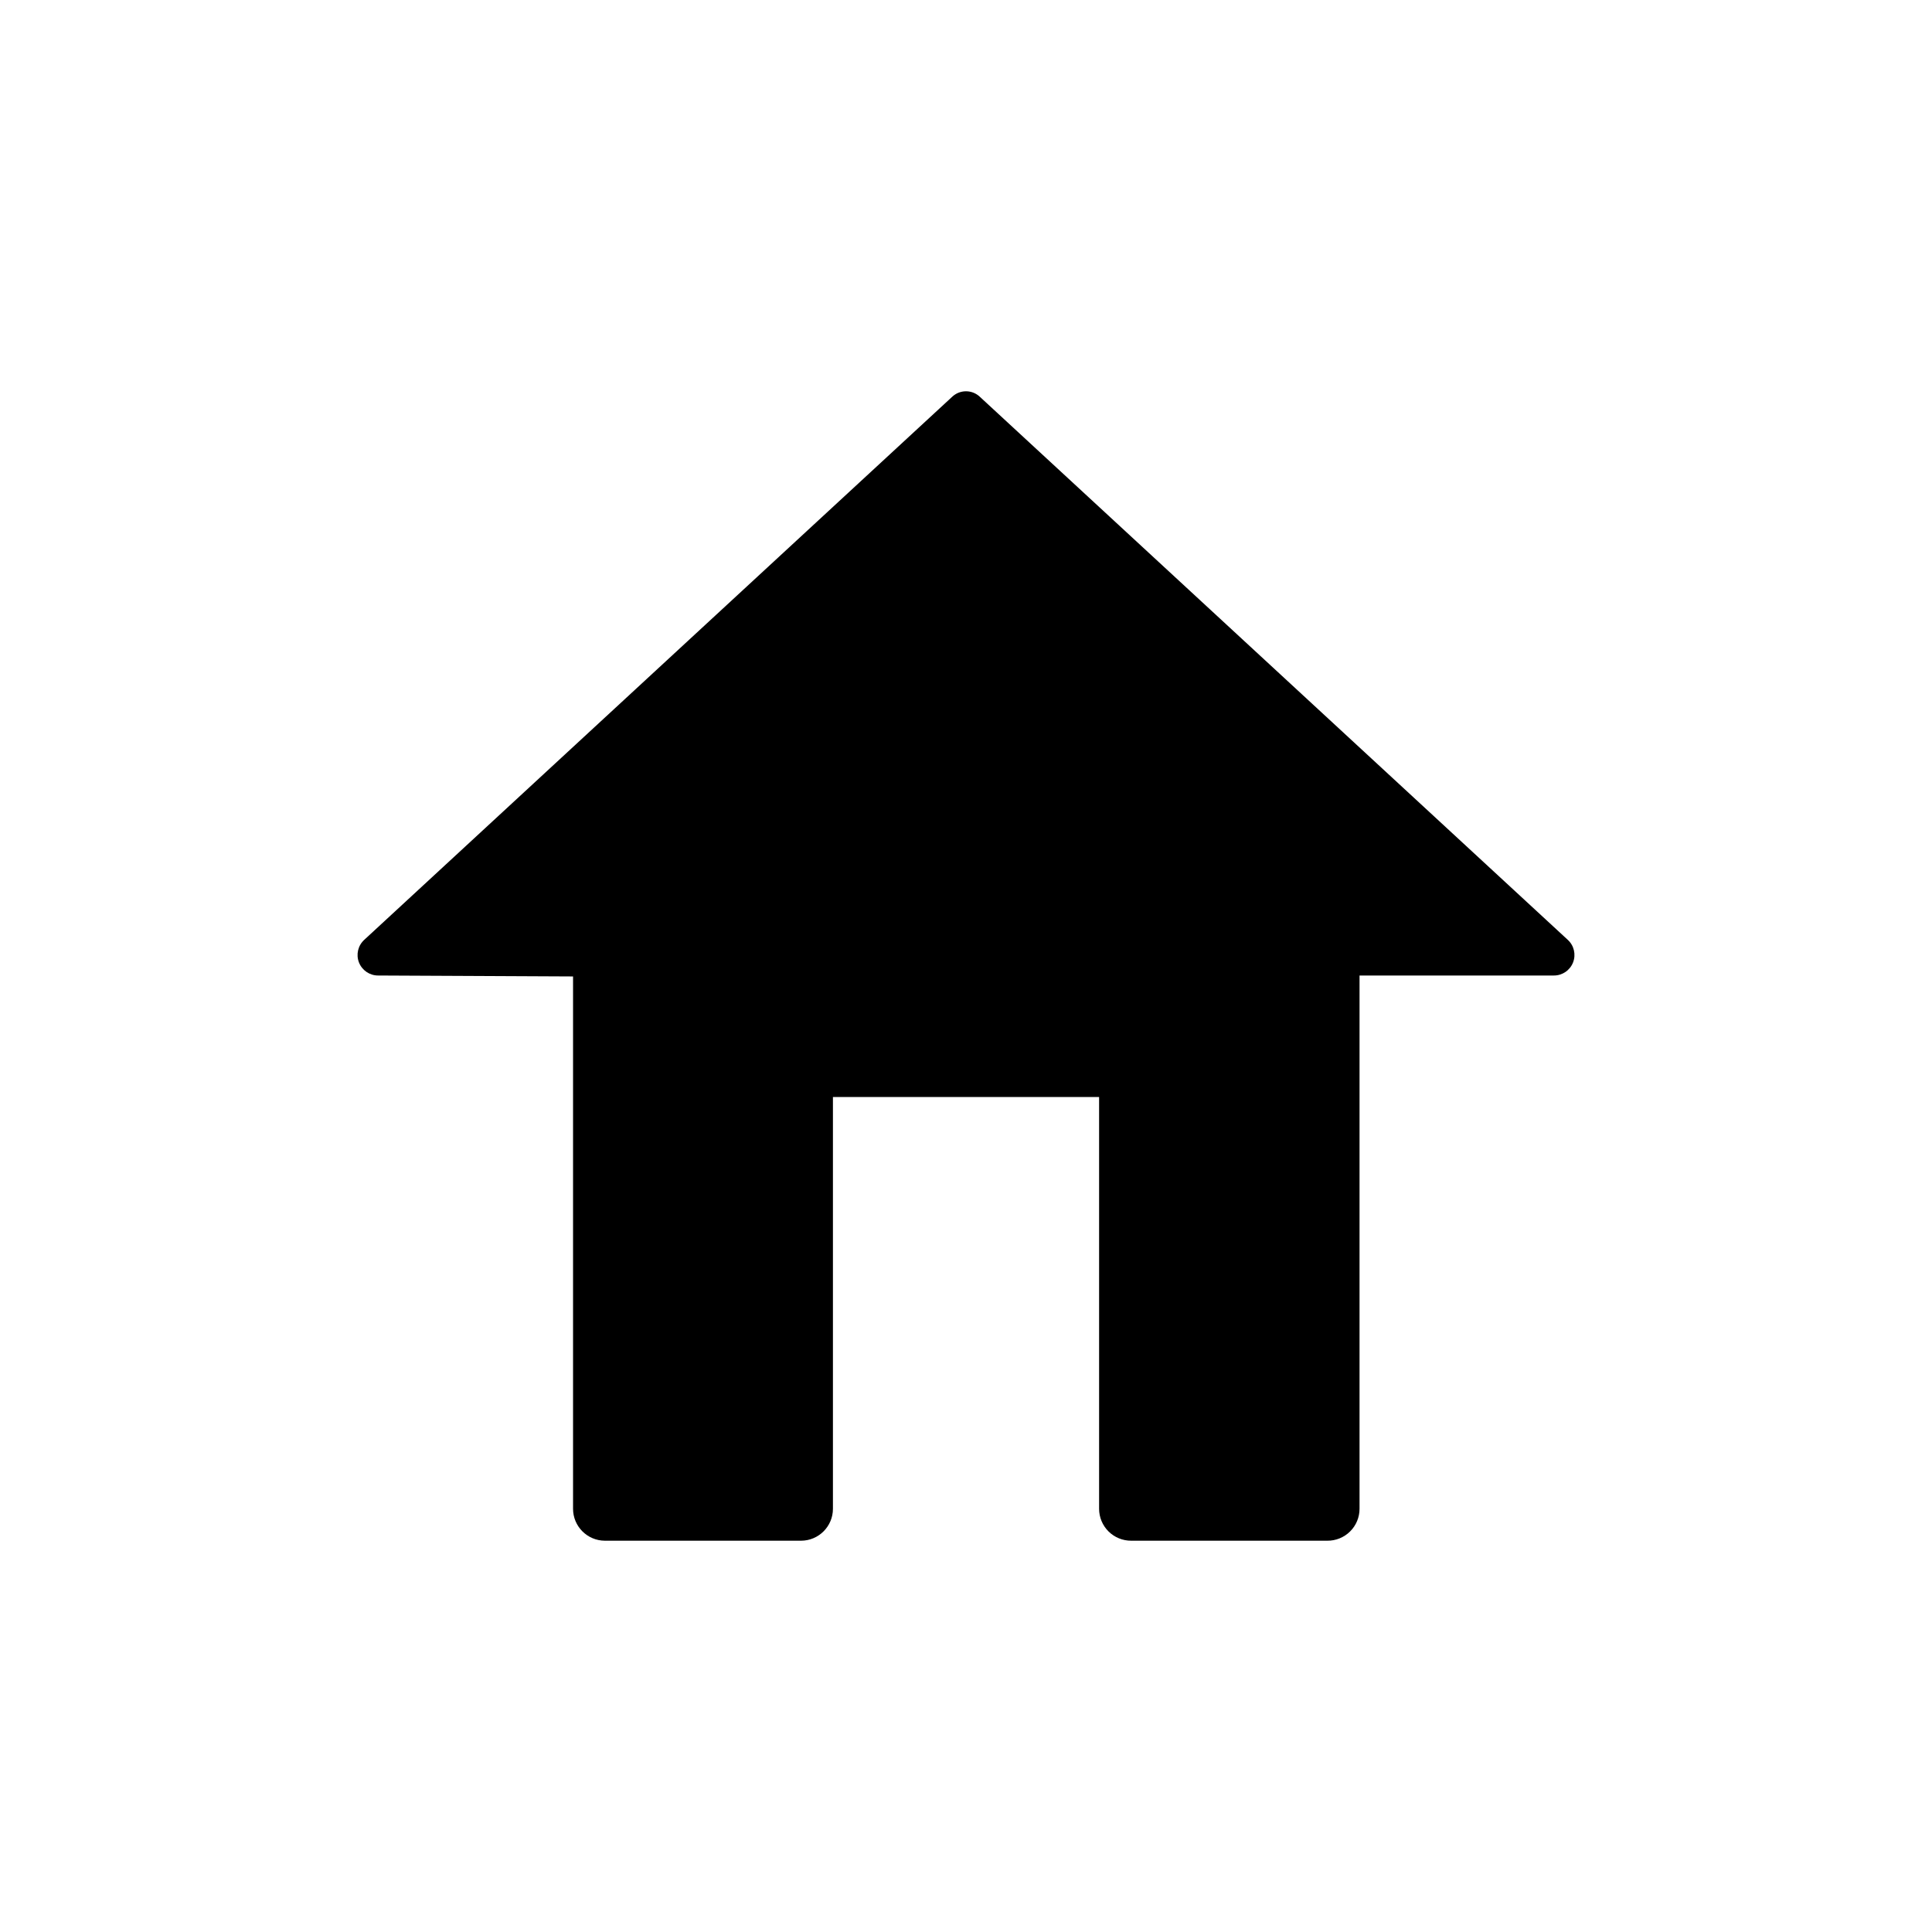
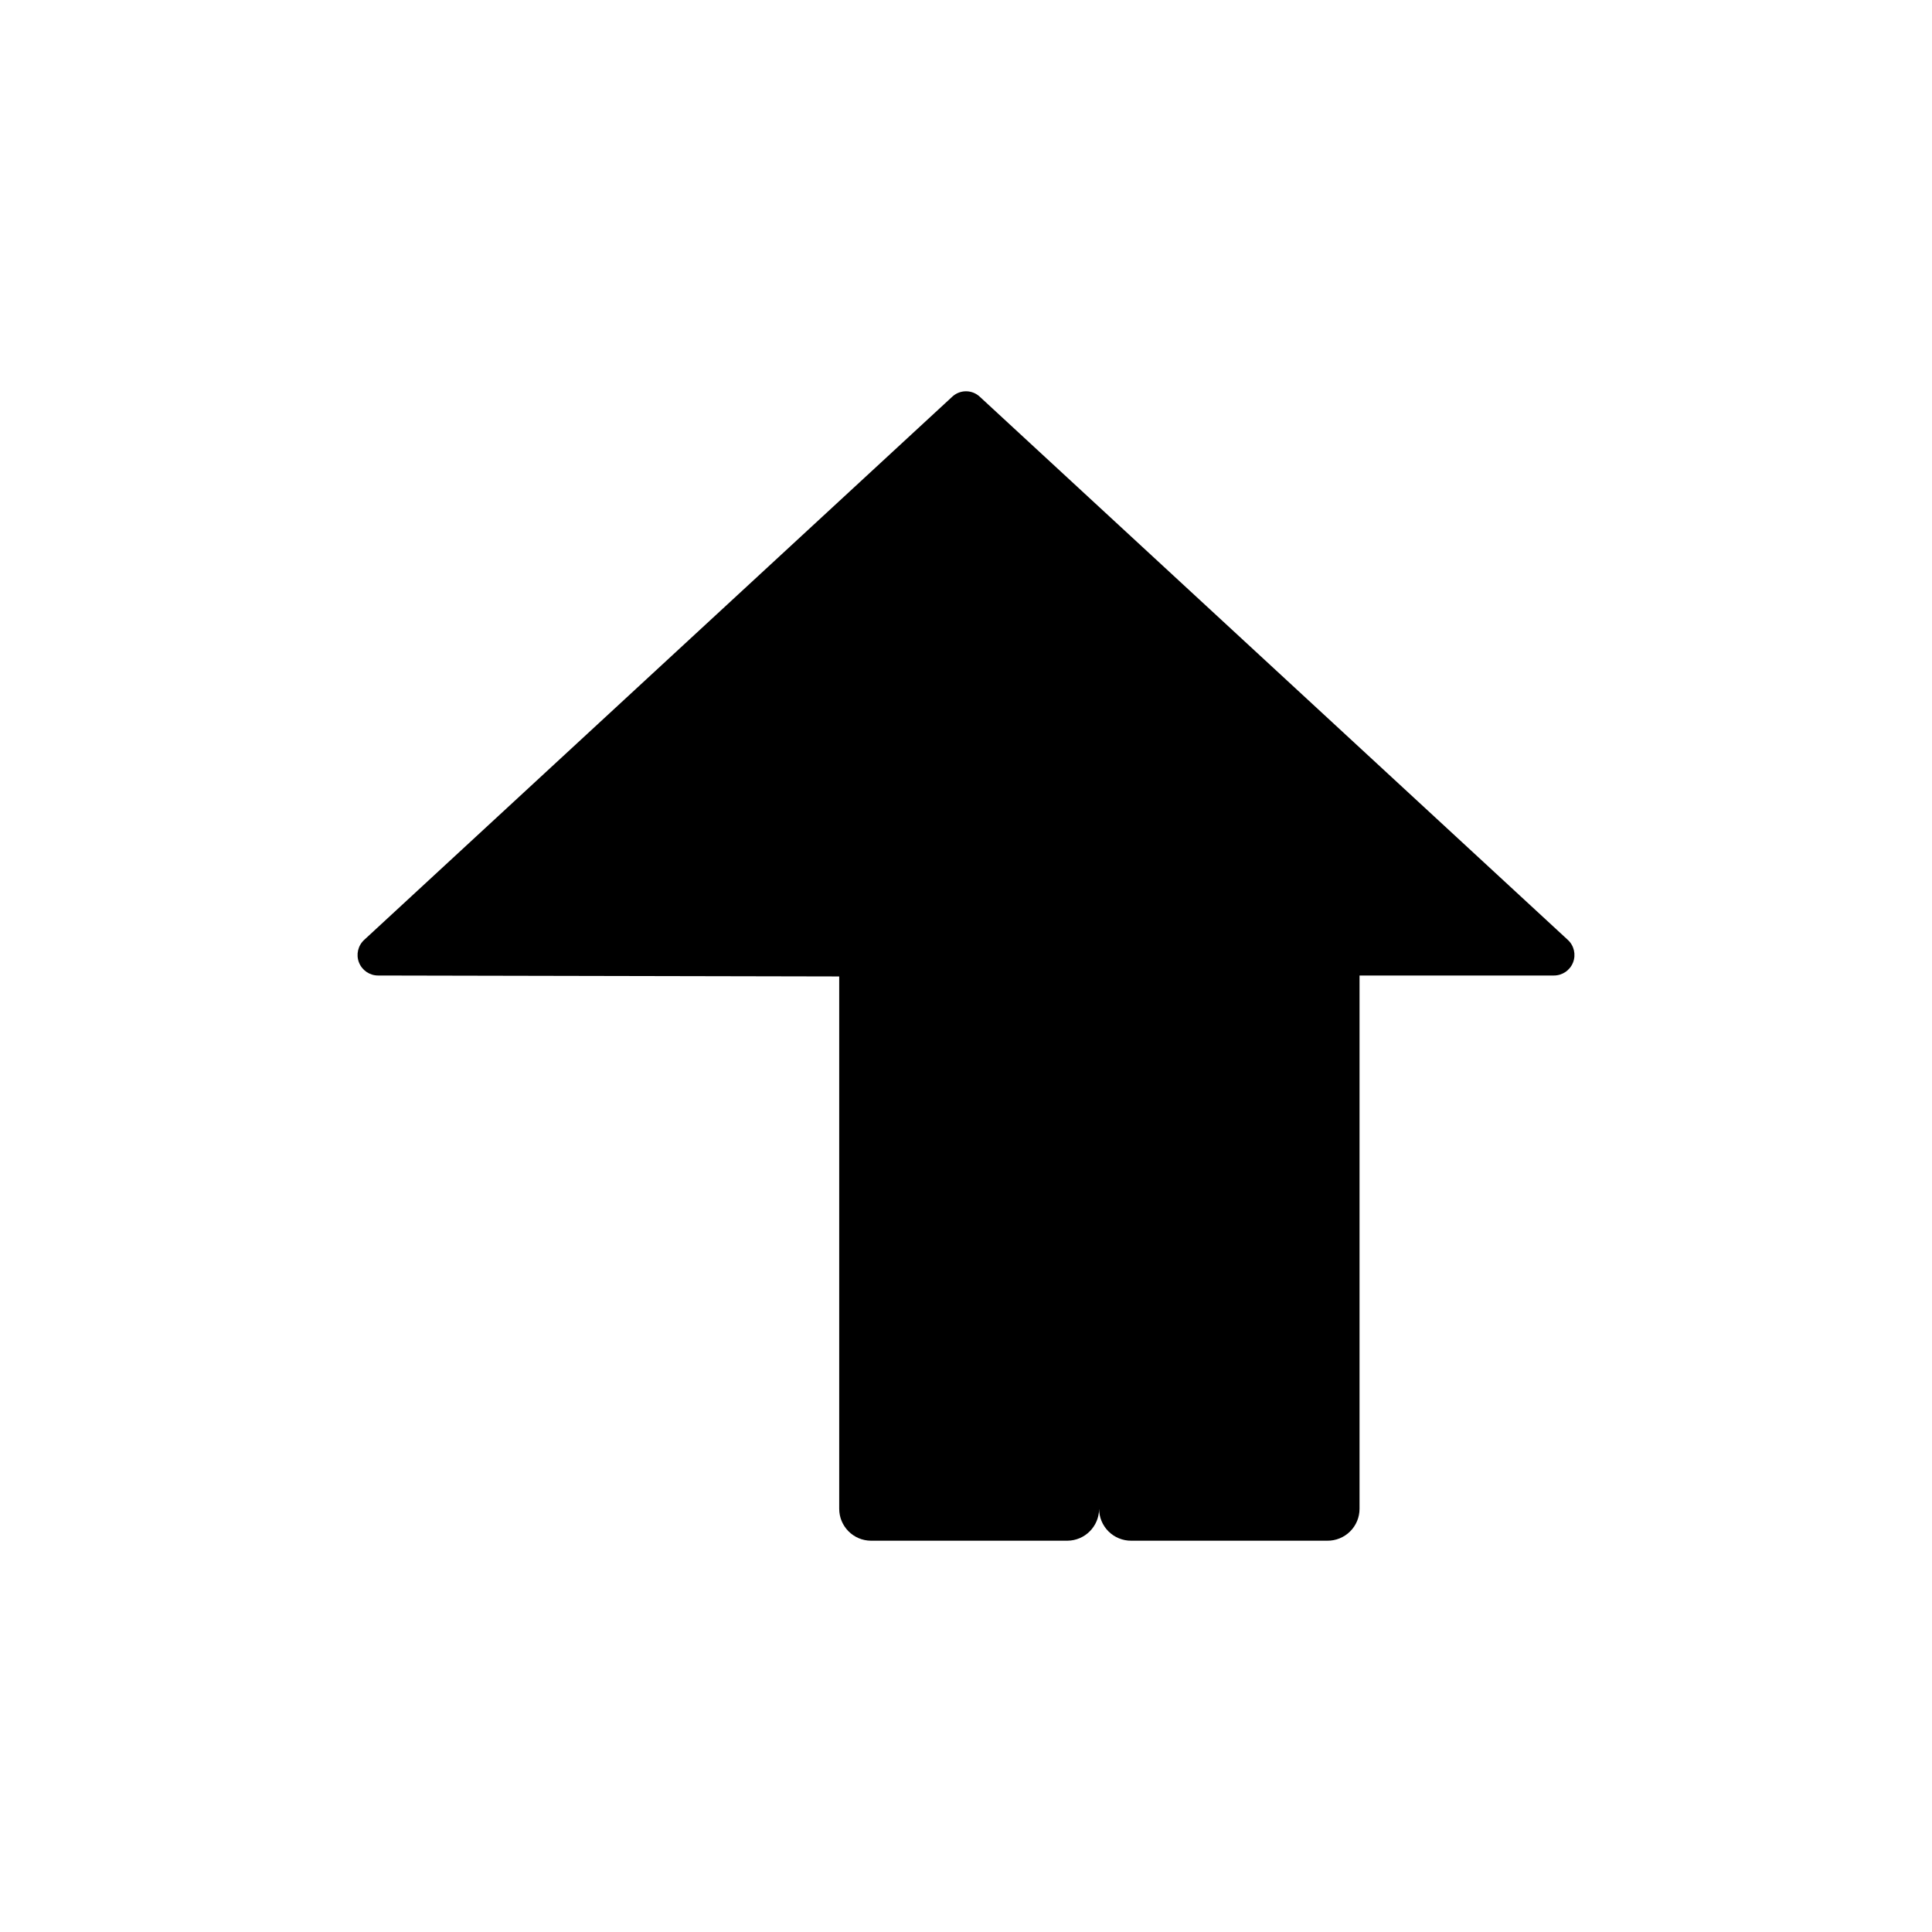
<svg xmlns="http://www.w3.org/2000/svg" fill="#000000" width="800px" height="800px" version="1.1" viewBox="144 144 512 512">
-   <path d="m244.22 402.52c-2.25 0.012-4.277-1.371-5.094-3.469-0.816-2.102-0.25-4.488 1.418-6l155.78-143.89c2.062-1.957 5.293-1.957 7.356 0l155.78 143.89c1.672 1.512 2.234 3.898 1.418 6-0.816 2.098-2.84 3.481-5.094 3.469h-51.492v141.32c0.004 2.262-0.902 4.43-2.512 6.019-1.609 1.59-3.789 2.473-6.051 2.445h-51.941c-2.254 0.012-4.422-0.875-6.019-2.461-1.598-1.59-2.496-3.75-2.496-6.004v-109.12h-70.535v109.12c0 4.656-3.758 8.438-8.414 8.465h-52.043c-4.652-0.027-8.414-3.809-8.414-8.465v-141.07z" />
+   <path d="m244.22 402.52c-2.25 0.012-4.277-1.371-5.094-3.469-0.816-2.102-0.25-4.488 1.418-6l155.78-143.89c2.062-1.957 5.293-1.957 7.356 0l155.78 143.89c1.672 1.512 2.234 3.898 1.418 6-0.816 2.098-2.84 3.481-5.094 3.469h-51.492v141.32c0.004 2.262-0.902 4.43-2.512 6.019-1.609 1.59-3.789 2.473-6.051 2.445h-51.941c-2.254 0.012-4.422-0.875-6.019-2.461-1.598-1.59-2.496-3.75-2.496-6.004v-109.12v109.12c0 4.656-3.758 8.438-8.414 8.465h-52.043c-4.652-0.027-8.414-3.809-8.414-8.465v-141.07z" />
</svg>